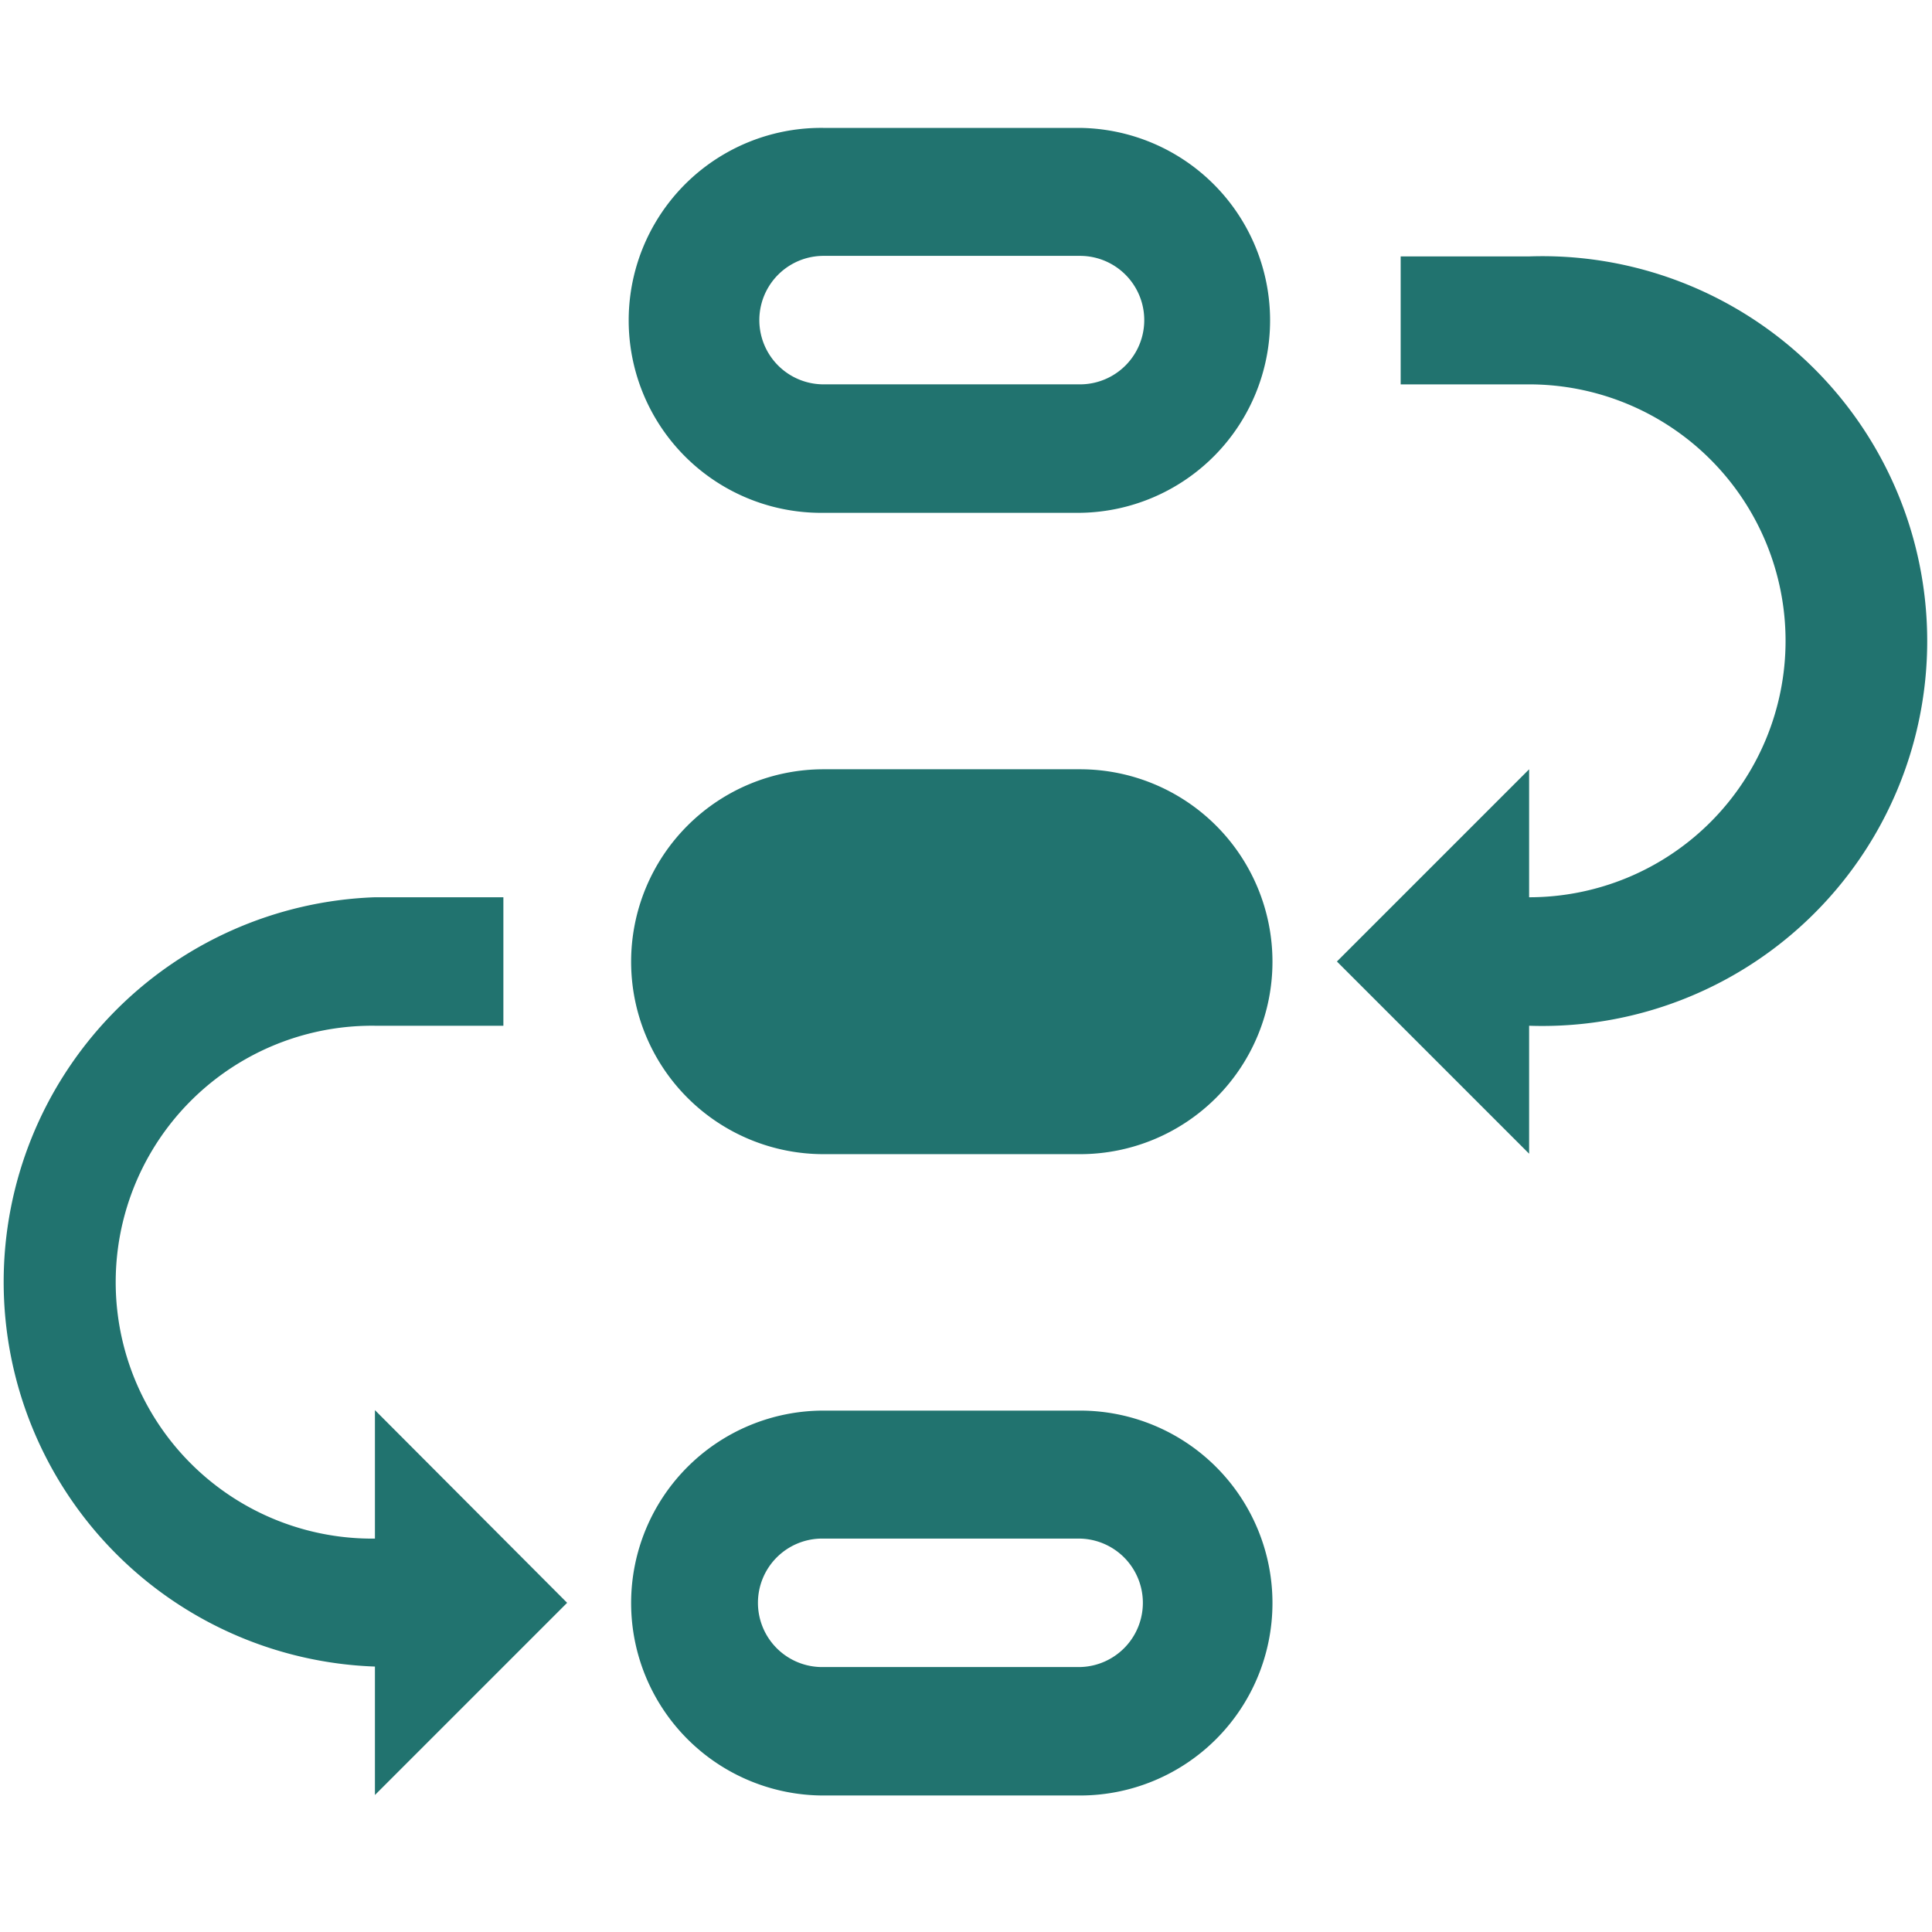
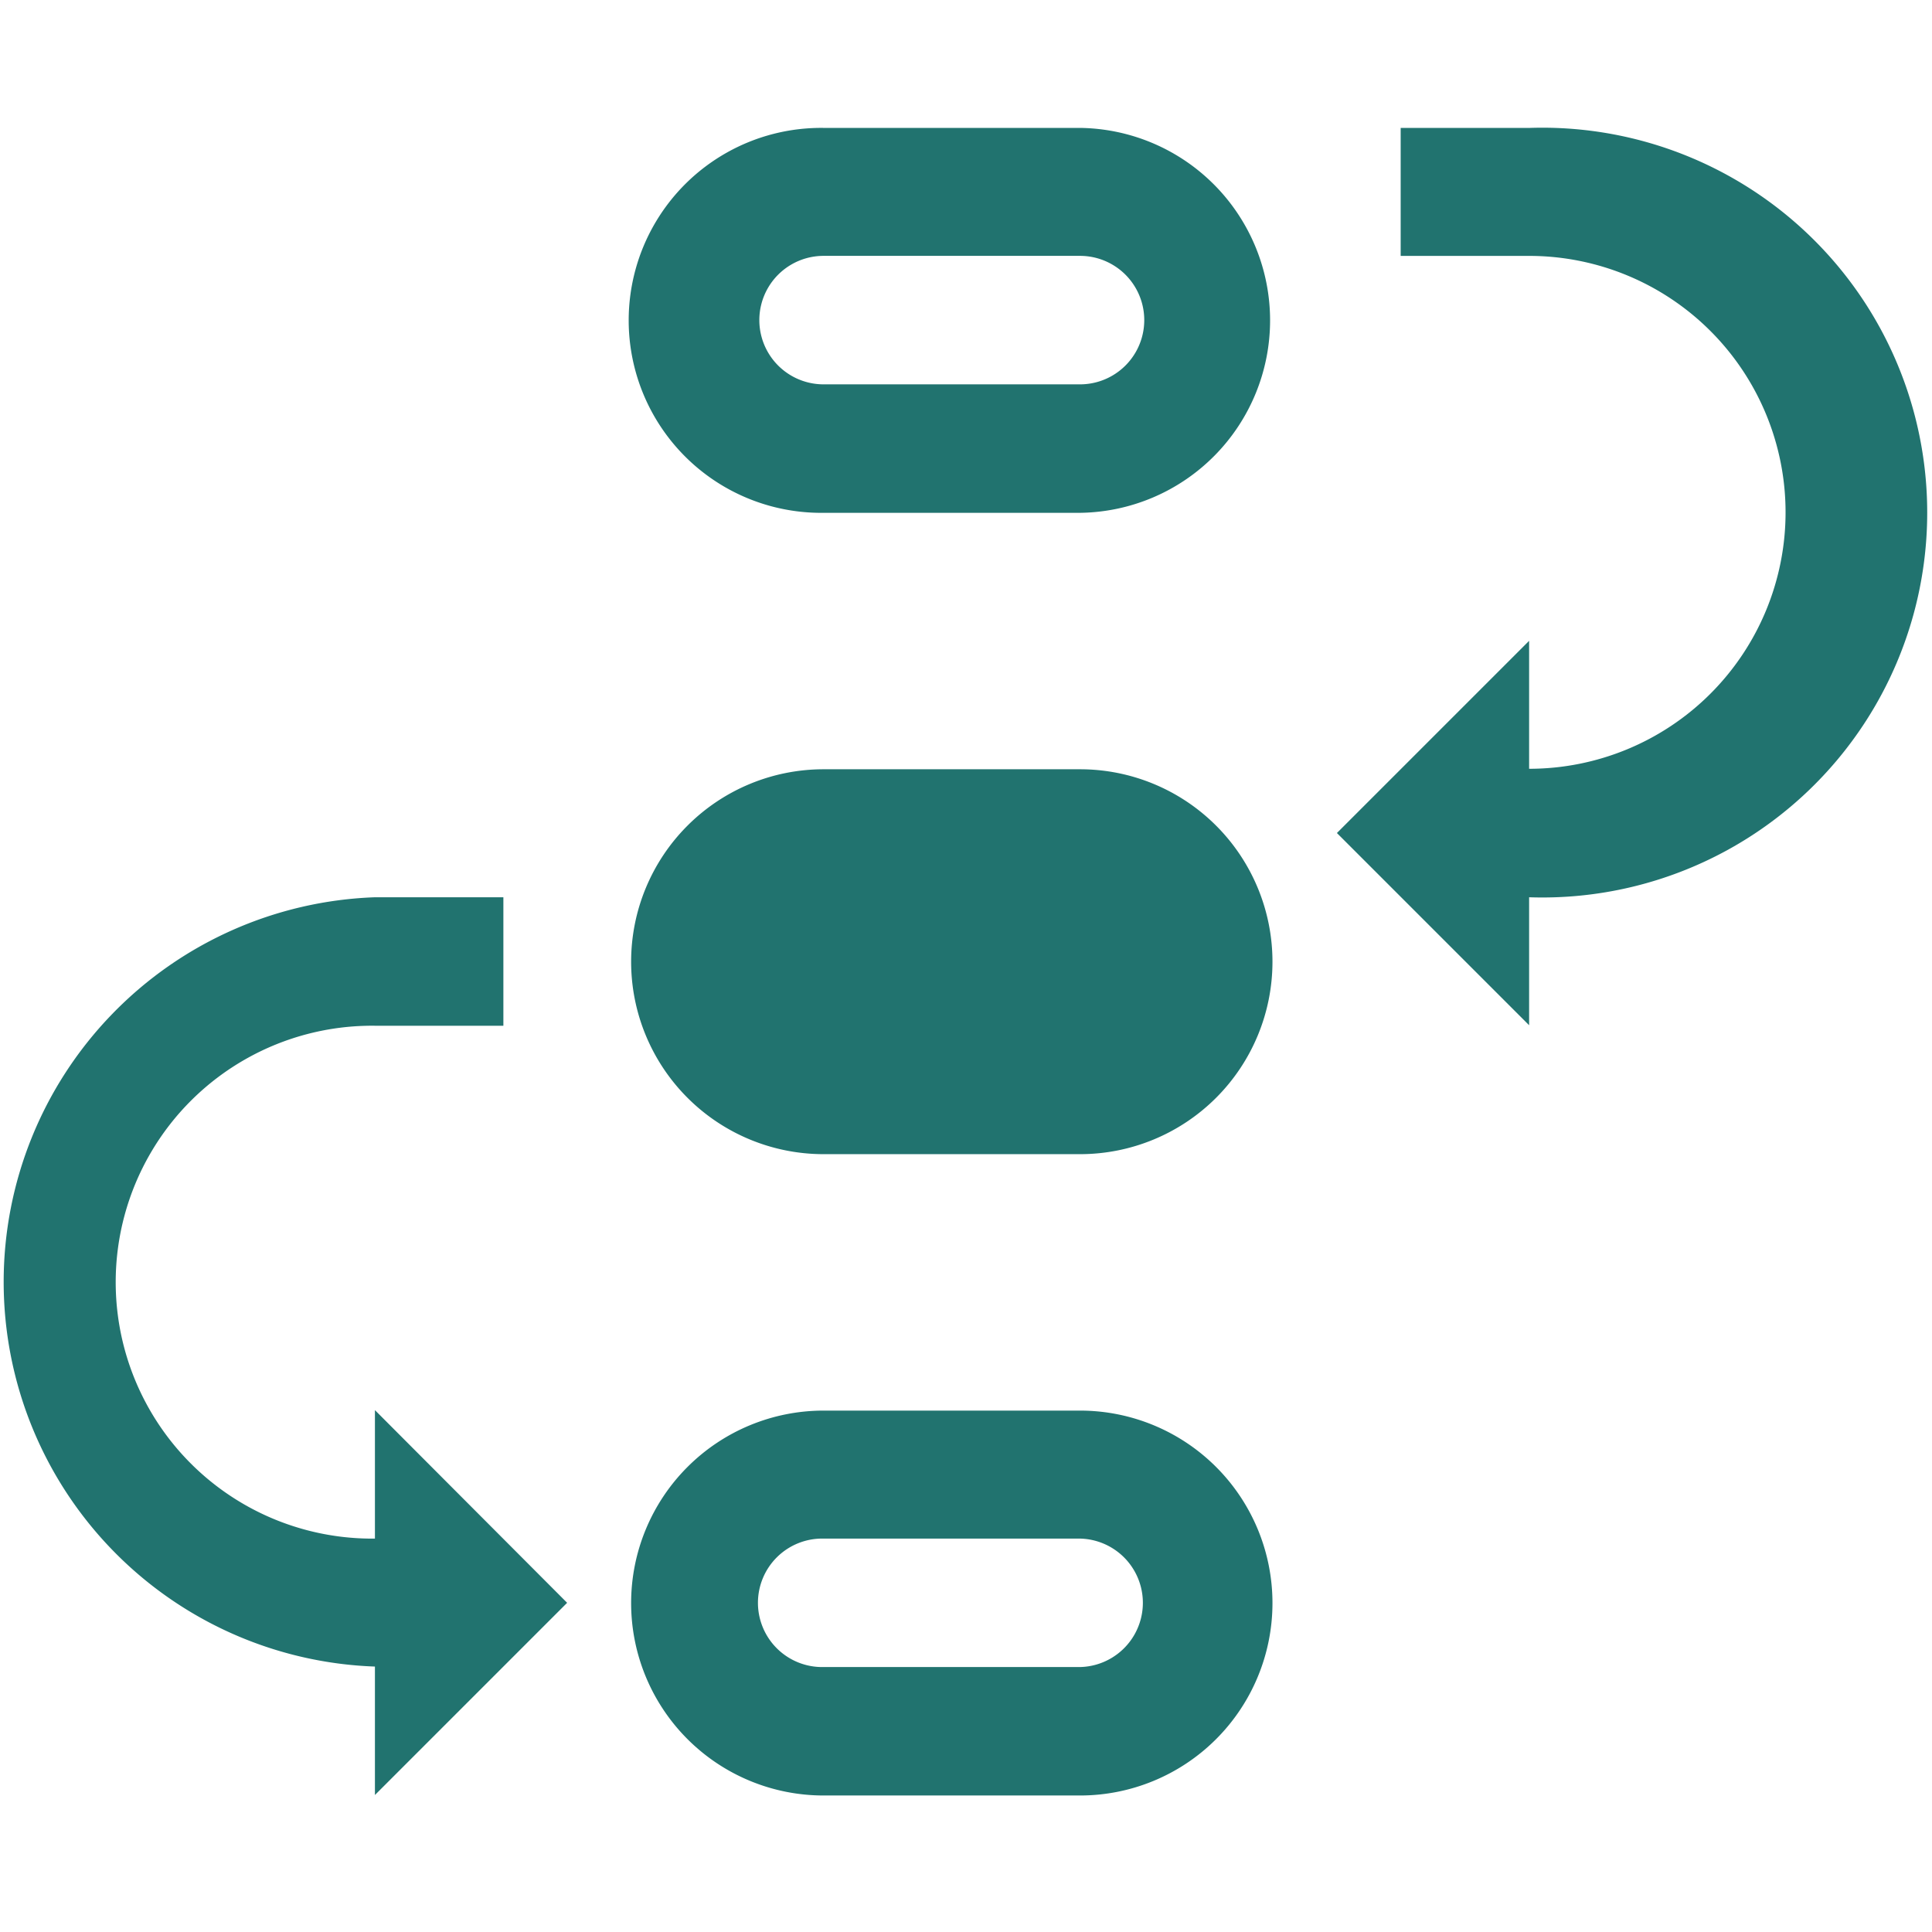
<svg xmlns="http://www.w3.org/2000/svg" xmlns:ns1="http://www.inkscape.org/namespaces/inkscape" xmlns:ns2="http://sodipodi.sourceforge.net/DTD/sodipodi-0.dtd" width="64" height="64" viewBox="0 0 64 64" id="svg4209" version="1.1" ns1:version="0.91 r13725" ns2:docname="jsb_workflow_icon.svg">
  <defs id="defs4211" />
  <ns2:namedview id="base" pagecolor="#ffffff" bordercolor="#666666" borderopacity="1.0" ns1:pageopacity="0.0" ns1:pageshadow="2" ns1:zoom="5.6" ns1:cx="13.194869" ns1:cy="26.804564" ns1:document-units="px" ns1:current-layer="layer1" showgrid="false" units="px" ns1:window-width="1920" ns1:window-height="1138" ns1:window-x="-8" ns1:window-y="-8" ns1:window-maximized="1" />
  <g ns1:label="Layer 1" ns1:groupmode="layer" id="layer1" transform="translate(0,-988.362)">
-     <path ns1:connector-curvature="0" style="display:inline;fill:#21736f;fill-opacity:1;stroke-width:0.265" d="m 35.793,992.599 -8.511,0 a 6.376,6.376 0 1 0 0,12.751 l 8.495,0 a 6.376,6.376 0 0 0 0,-12.751 z m 0,8.495 -8.511,0 a 2.128,2.128 0 1 1 0,-4.256 l 8.495,0 a 2.128,2.128 0 0 1 0,4.256 z m 0,12.751 -8.511,0 a 6.375,6.375 0 1 0 0,12.75 l 8.495,0 a 6.375,6.375 0 0 0 0,-12.75 z m 0,21.245 -8.511,0 a 6.375,6.375 0 1 0 0,12.75 l 8.495,0 a 6.375,6.375 0 0 0 0,-12.75 z m 0,8.495 -8.511,0 a 2.128,2.128 0 1 1 0,-4.255 l 8.495,0 a 2.128,2.128 0 0 1 0,4.255 z m -23.373,-4.255 a 8.495,8.495 0 1 1 0,-16.989 l 4.255,0 0,-4.256 -4.255,0 a 12.75,12.75 0 0 0 0,25.484 l 0,4.255 6.367,-6.367 -6.367,-6.383 z m 38.234,-42.474 -4.255,0 0,4.239 4.255,0 a 8.495,8.495 0 0 1 0,16.99 l 0,-4.239 -6.367,6.367 6.367,6.367 0,-4.239 a 12.75,12.75 0 1 0 0,-25.485 z" id="path4-0" />
+     <path ns1:connector-curvature="0" style="display:inline;fill:#21736f;fill-opacity:1;stroke-width:0.265" d="m 35.793,992.599 -8.511,0 a 6.376,6.376 0 1 0 0,12.751 l 8.495,0 a 6.376,6.376 0 0 0 0,-12.751 z m 0,8.495 -8.511,0 a 2.128,2.128 0 1 1 0,-4.256 l 8.495,0 a 2.128,2.128 0 0 1 0,4.256 z m 0,12.751 -8.511,0 a 6.375,6.375 0 1 0 0,12.75 l 8.495,0 a 6.375,6.375 0 0 0 0,-12.75 z m 0,21.245 -8.511,0 a 6.375,6.375 0 1 0 0,12.75 l 8.495,0 a 6.375,6.375 0 0 0 0,-12.75 z m 0,8.495 -8.511,0 a 2.128,2.128 0 1 1 0,-4.255 l 8.495,0 a 2.128,2.128 0 0 1 0,4.255 z m -23.373,-4.255 a 8.495,8.495 0 1 1 0,-16.989 l 4.255,0 0,-4.256 -4.255,0 a 12.75,12.75 0 0 0 0,25.484 l 0,4.255 6.367,-6.367 -6.367,-6.383 m 38.234,-42.474 -4.255,0 0,4.239 4.255,0 a 8.495,8.495 0 0 1 0,16.99 l 0,-4.239 -6.367,6.367 6.367,6.367 0,-4.239 a 12.75,12.75 0 1 0 0,-25.485 z" id="path4-0" />
  </g>
</svg>